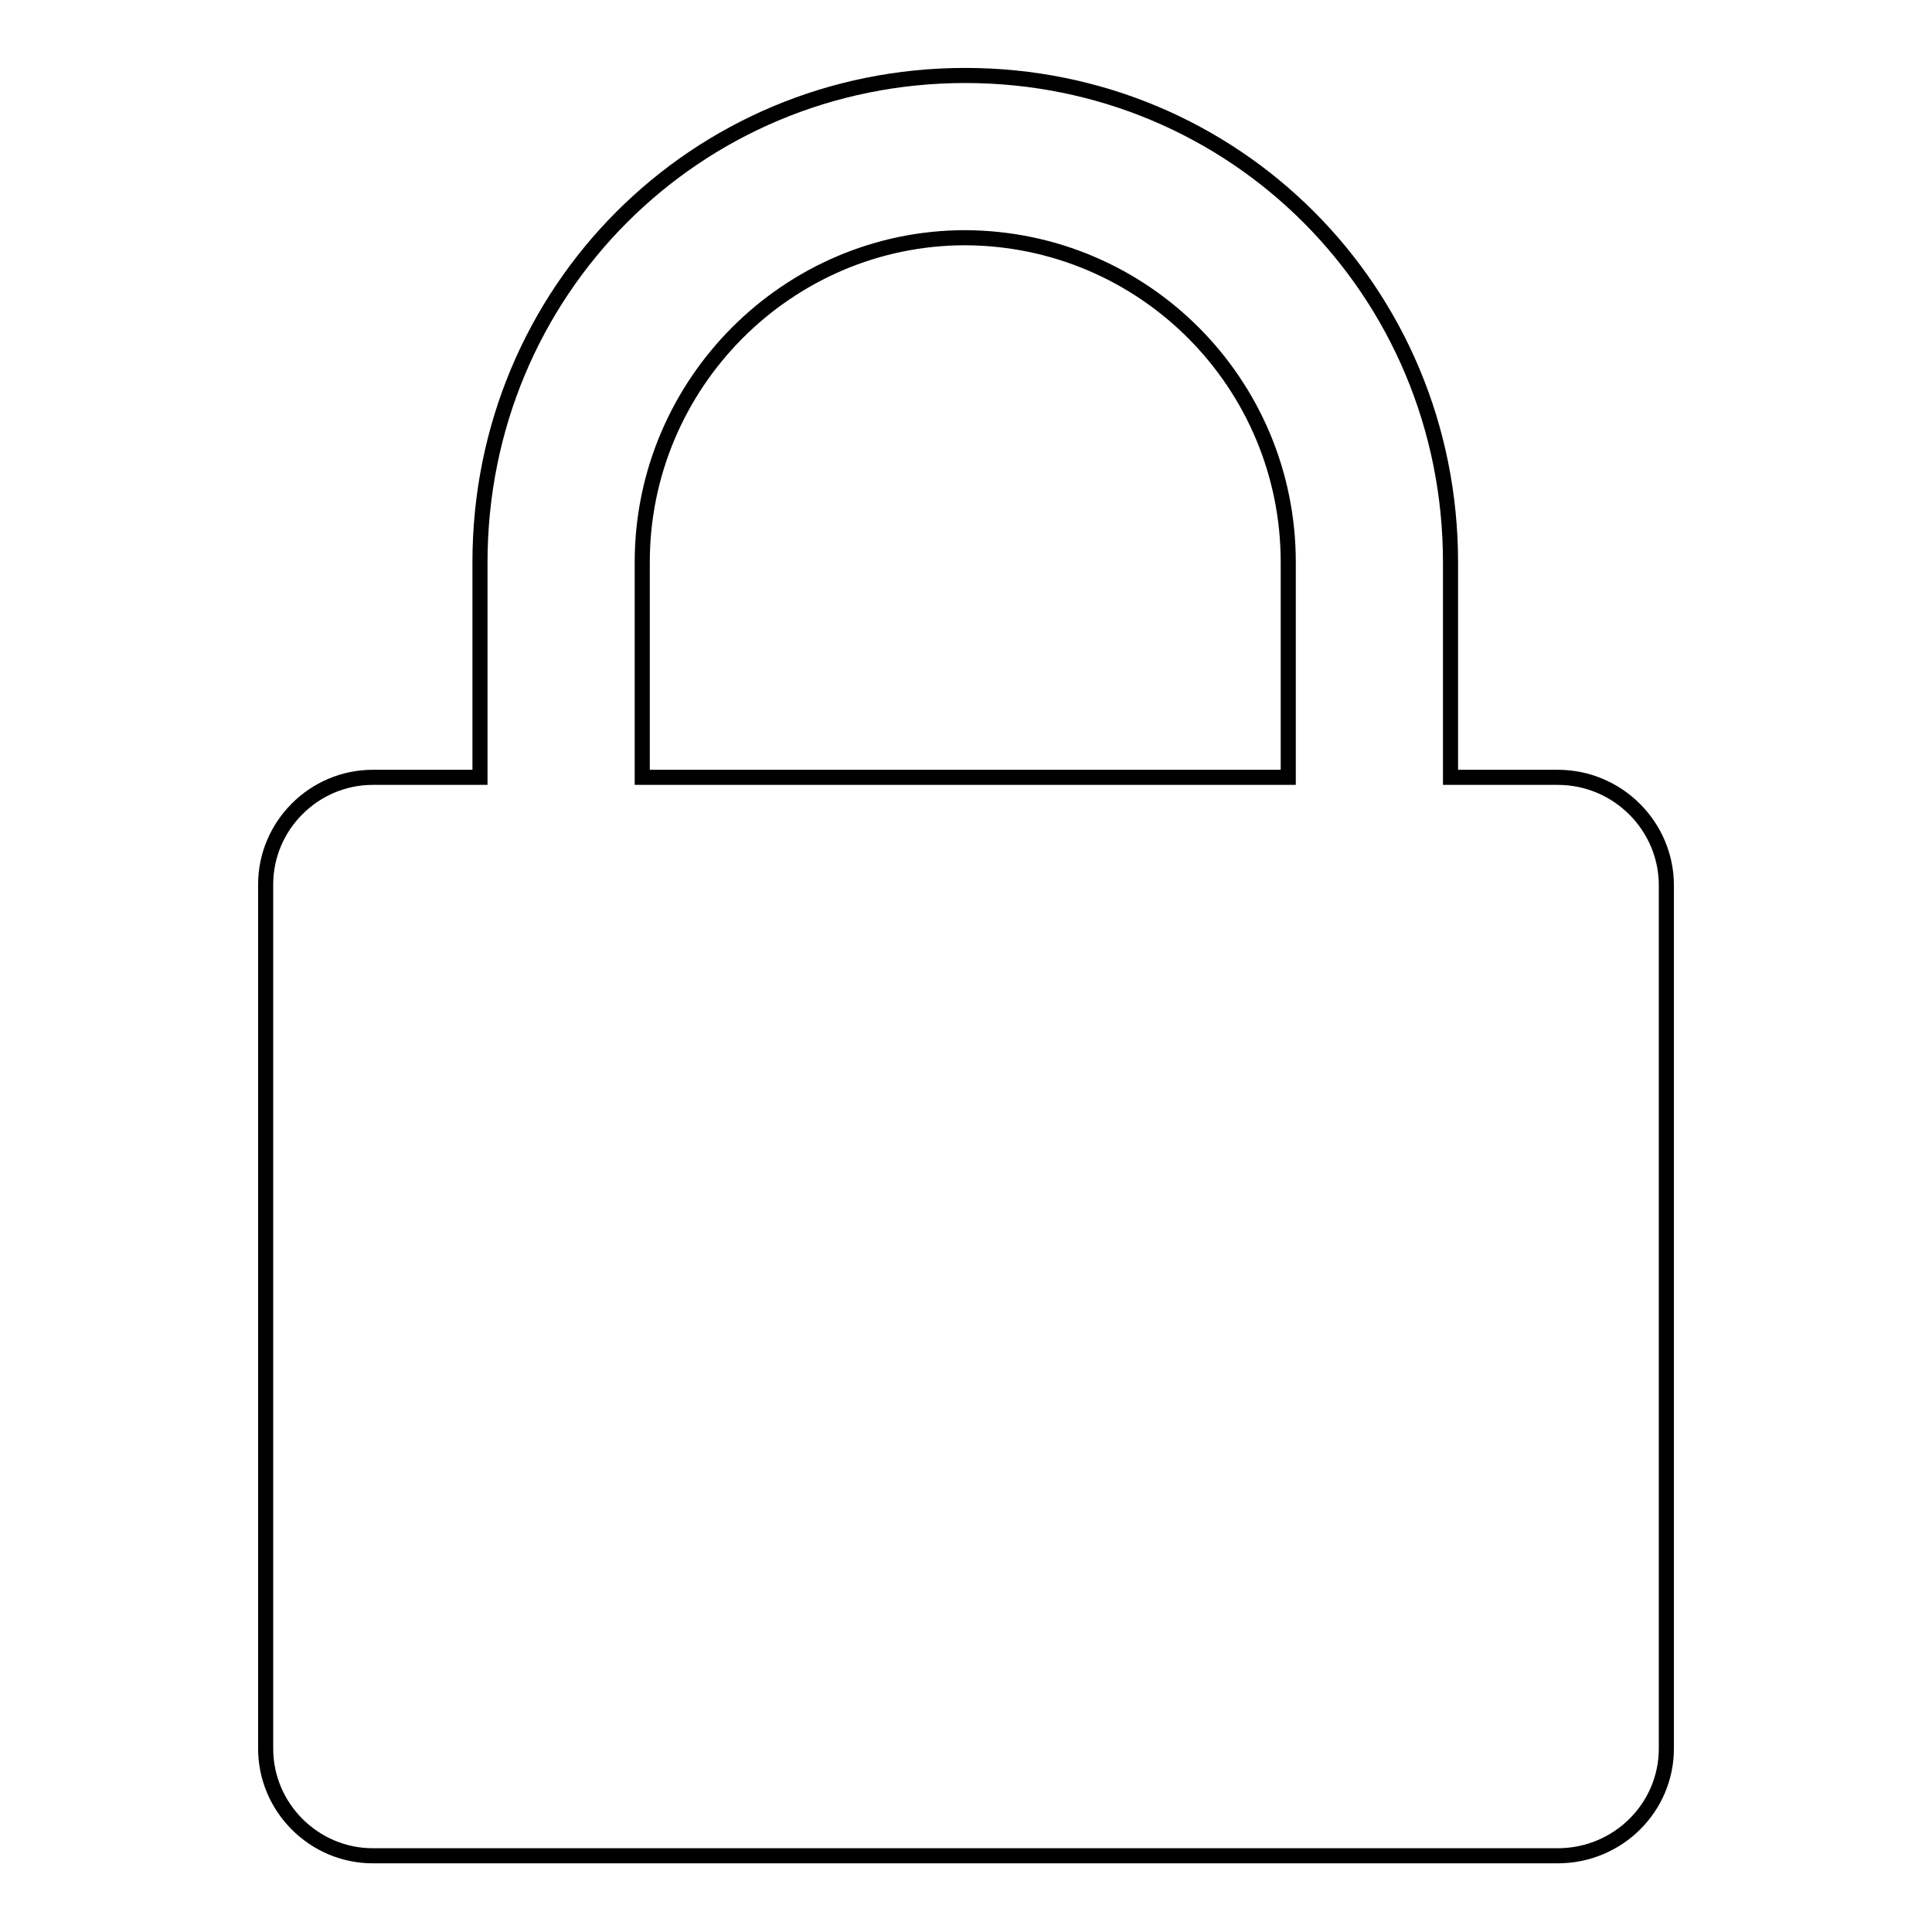
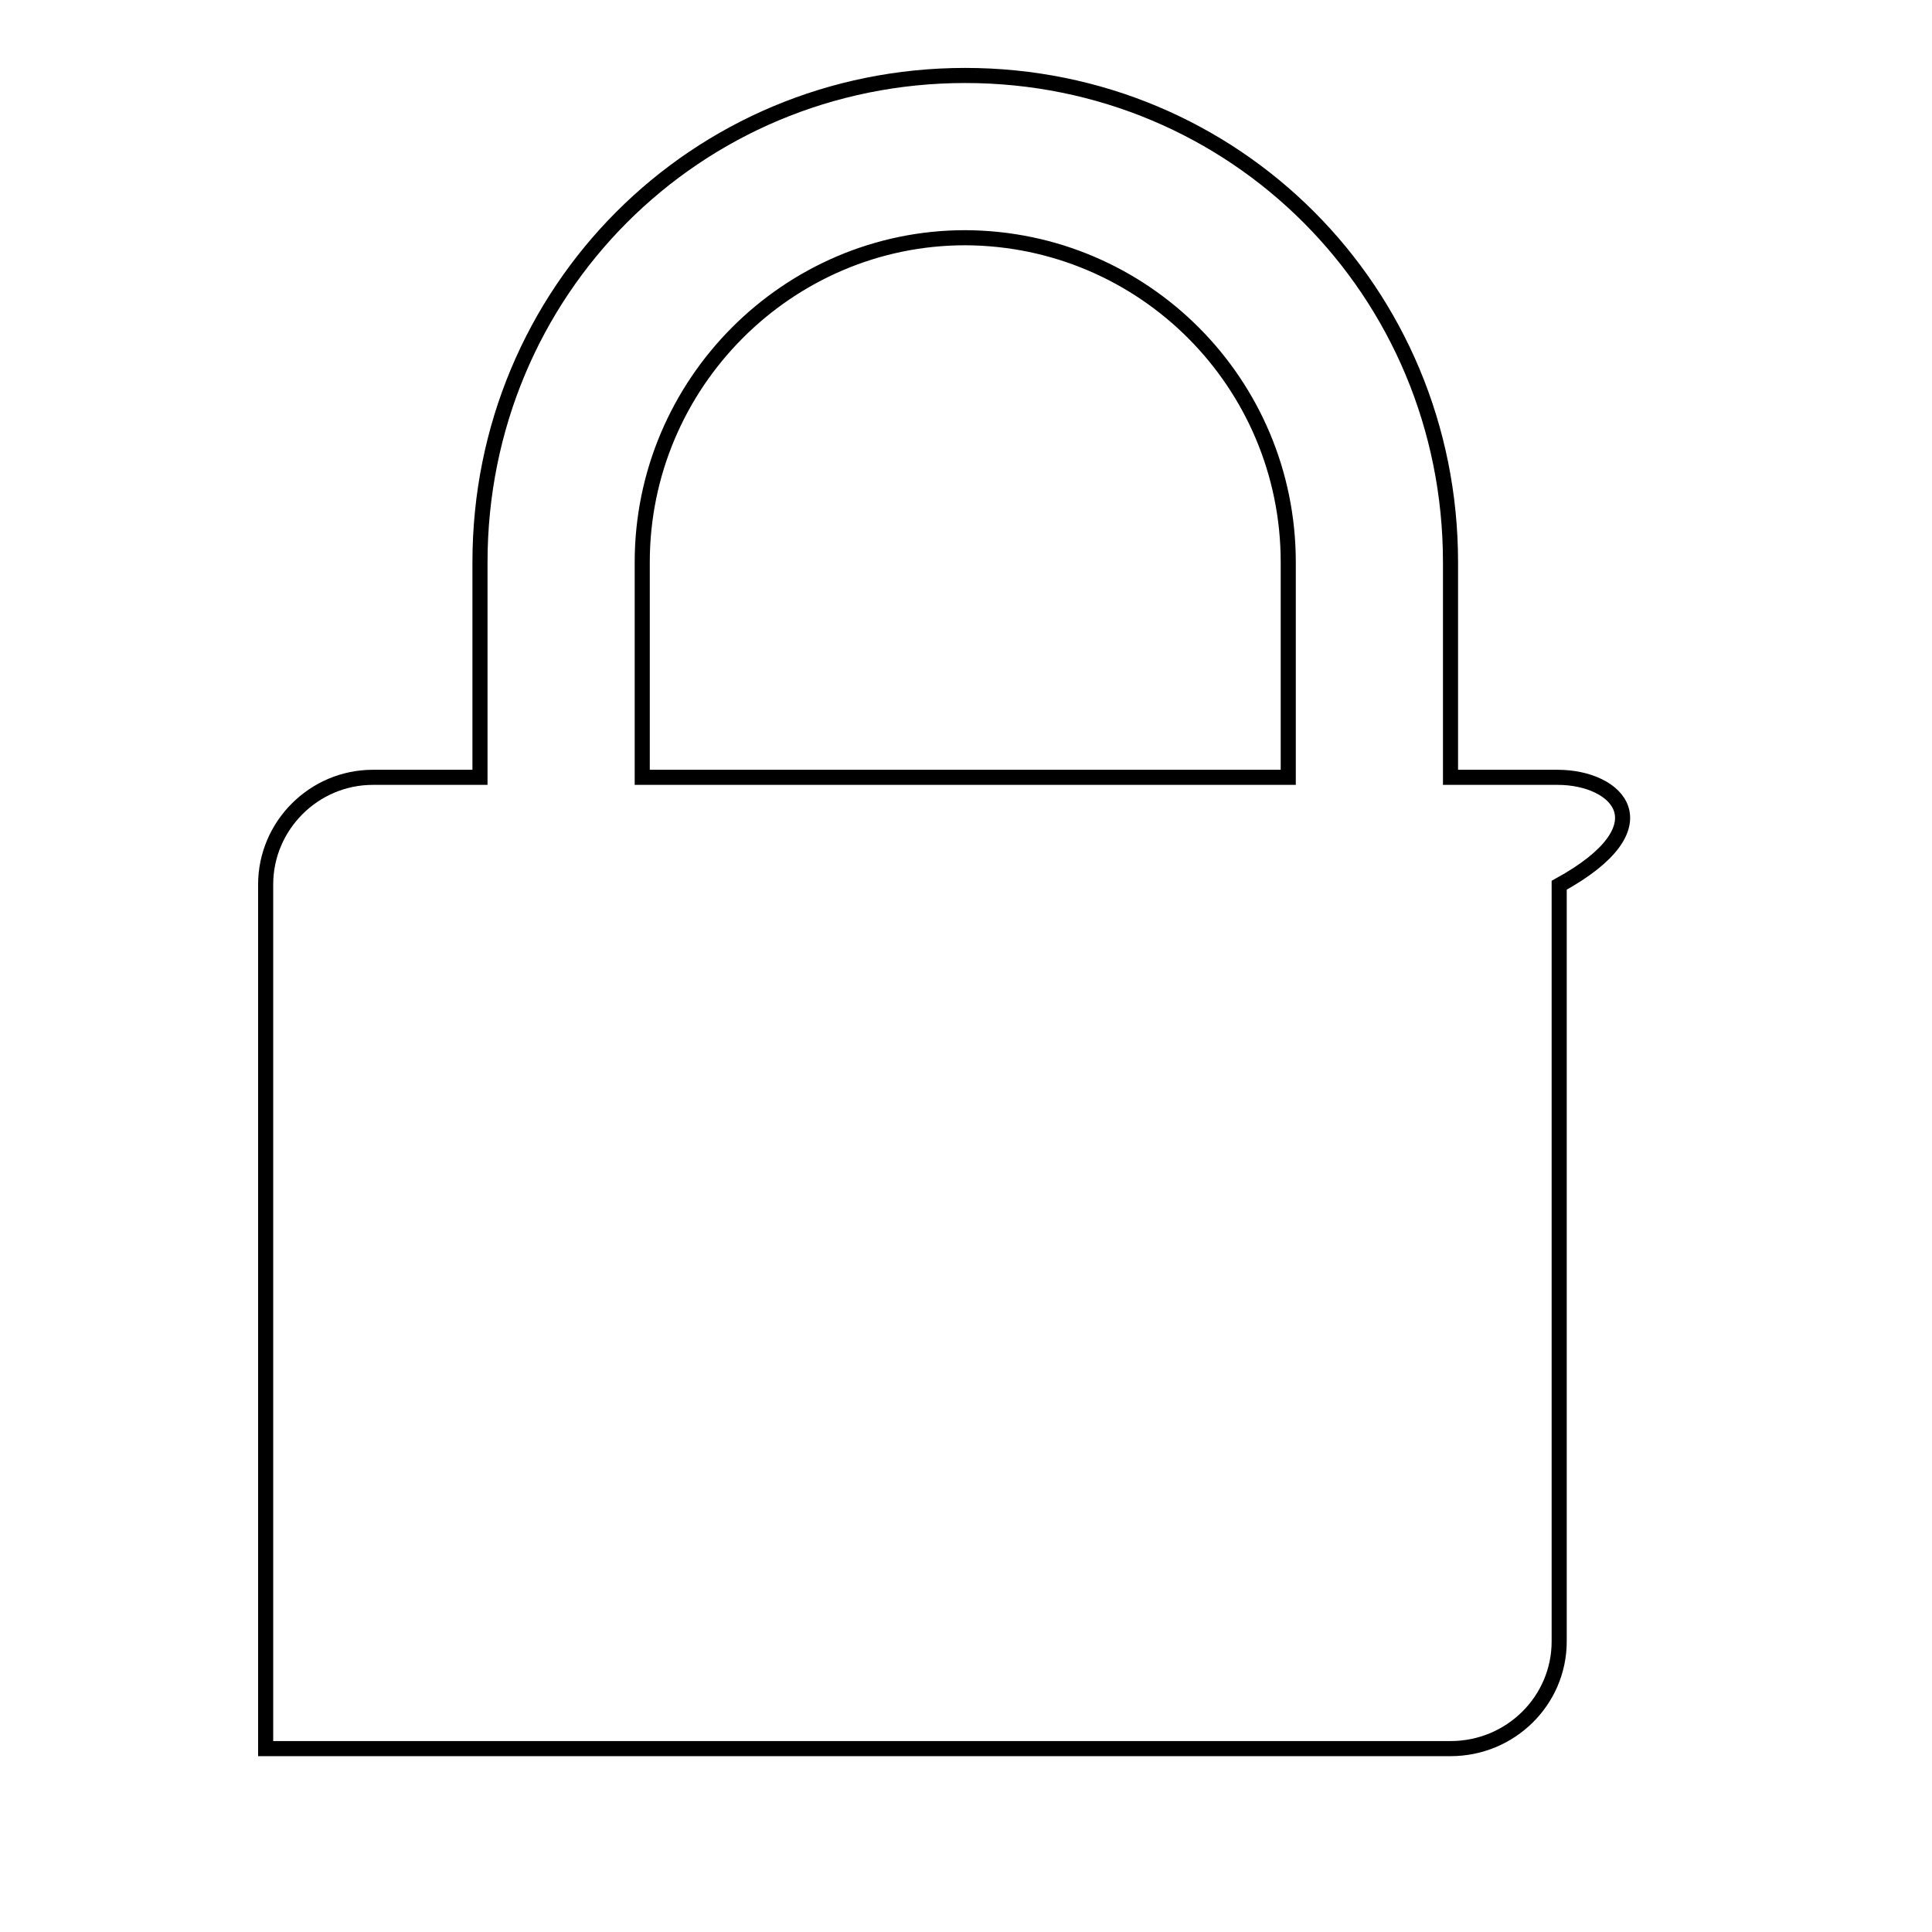
<svg xmlns="http://www.w3.org/2000/svg" version="1.1" x="0px" y="0px" viewBox="0 0 256 256" enable-background="new 0 0 256 256" xml:space="preserve">
  <g>
-     <path stroke-width="2" fill-opacity="0" stroke="#000000" d="M206.4,103h-14.2V74.5c0-35.9-28.6-64.5-64.3-64.5c-35.7,0-64.3,28.6-64.3,64.5V103H49.4 c-7.8,0-14.2,6.4-14.2,14.2v114.5c0,7.8,6.4,14.2,14.2,14.2h157c8,0,14.4-6.4,14.4-14.2V117.3C220.8,109.5,214.4,103,206.4,103 L206.4,103z M170.7,103H85.1V74.5c0-23.7,19.3-43,42.8-43c23.7,0.1,42.8,19.3,42.8,43V103z" />
+     <path stroke-width="2" fill-opacity="0" stroke="#000000" d="M206.4,103h-14.2V74.5c0-35.9-28.6-64.5-64.3-64.5c-35.7,0-64.3,28.6-64.3,64.5V103H49.4 c-7.8,0-14.2,6.4-14.2,14.2v114.5h157c8,0,14.4-6.4,14.4-14.2V117.3C220.8,109.5,214.4,103,206.4,103 L206.4,103z M170.7,103H85.1V74.5c0-23.7,19.3-43,42.8-43c23.7,0.1,42.8,19.3,42.8,43V103z" />
  </g>
</svg>